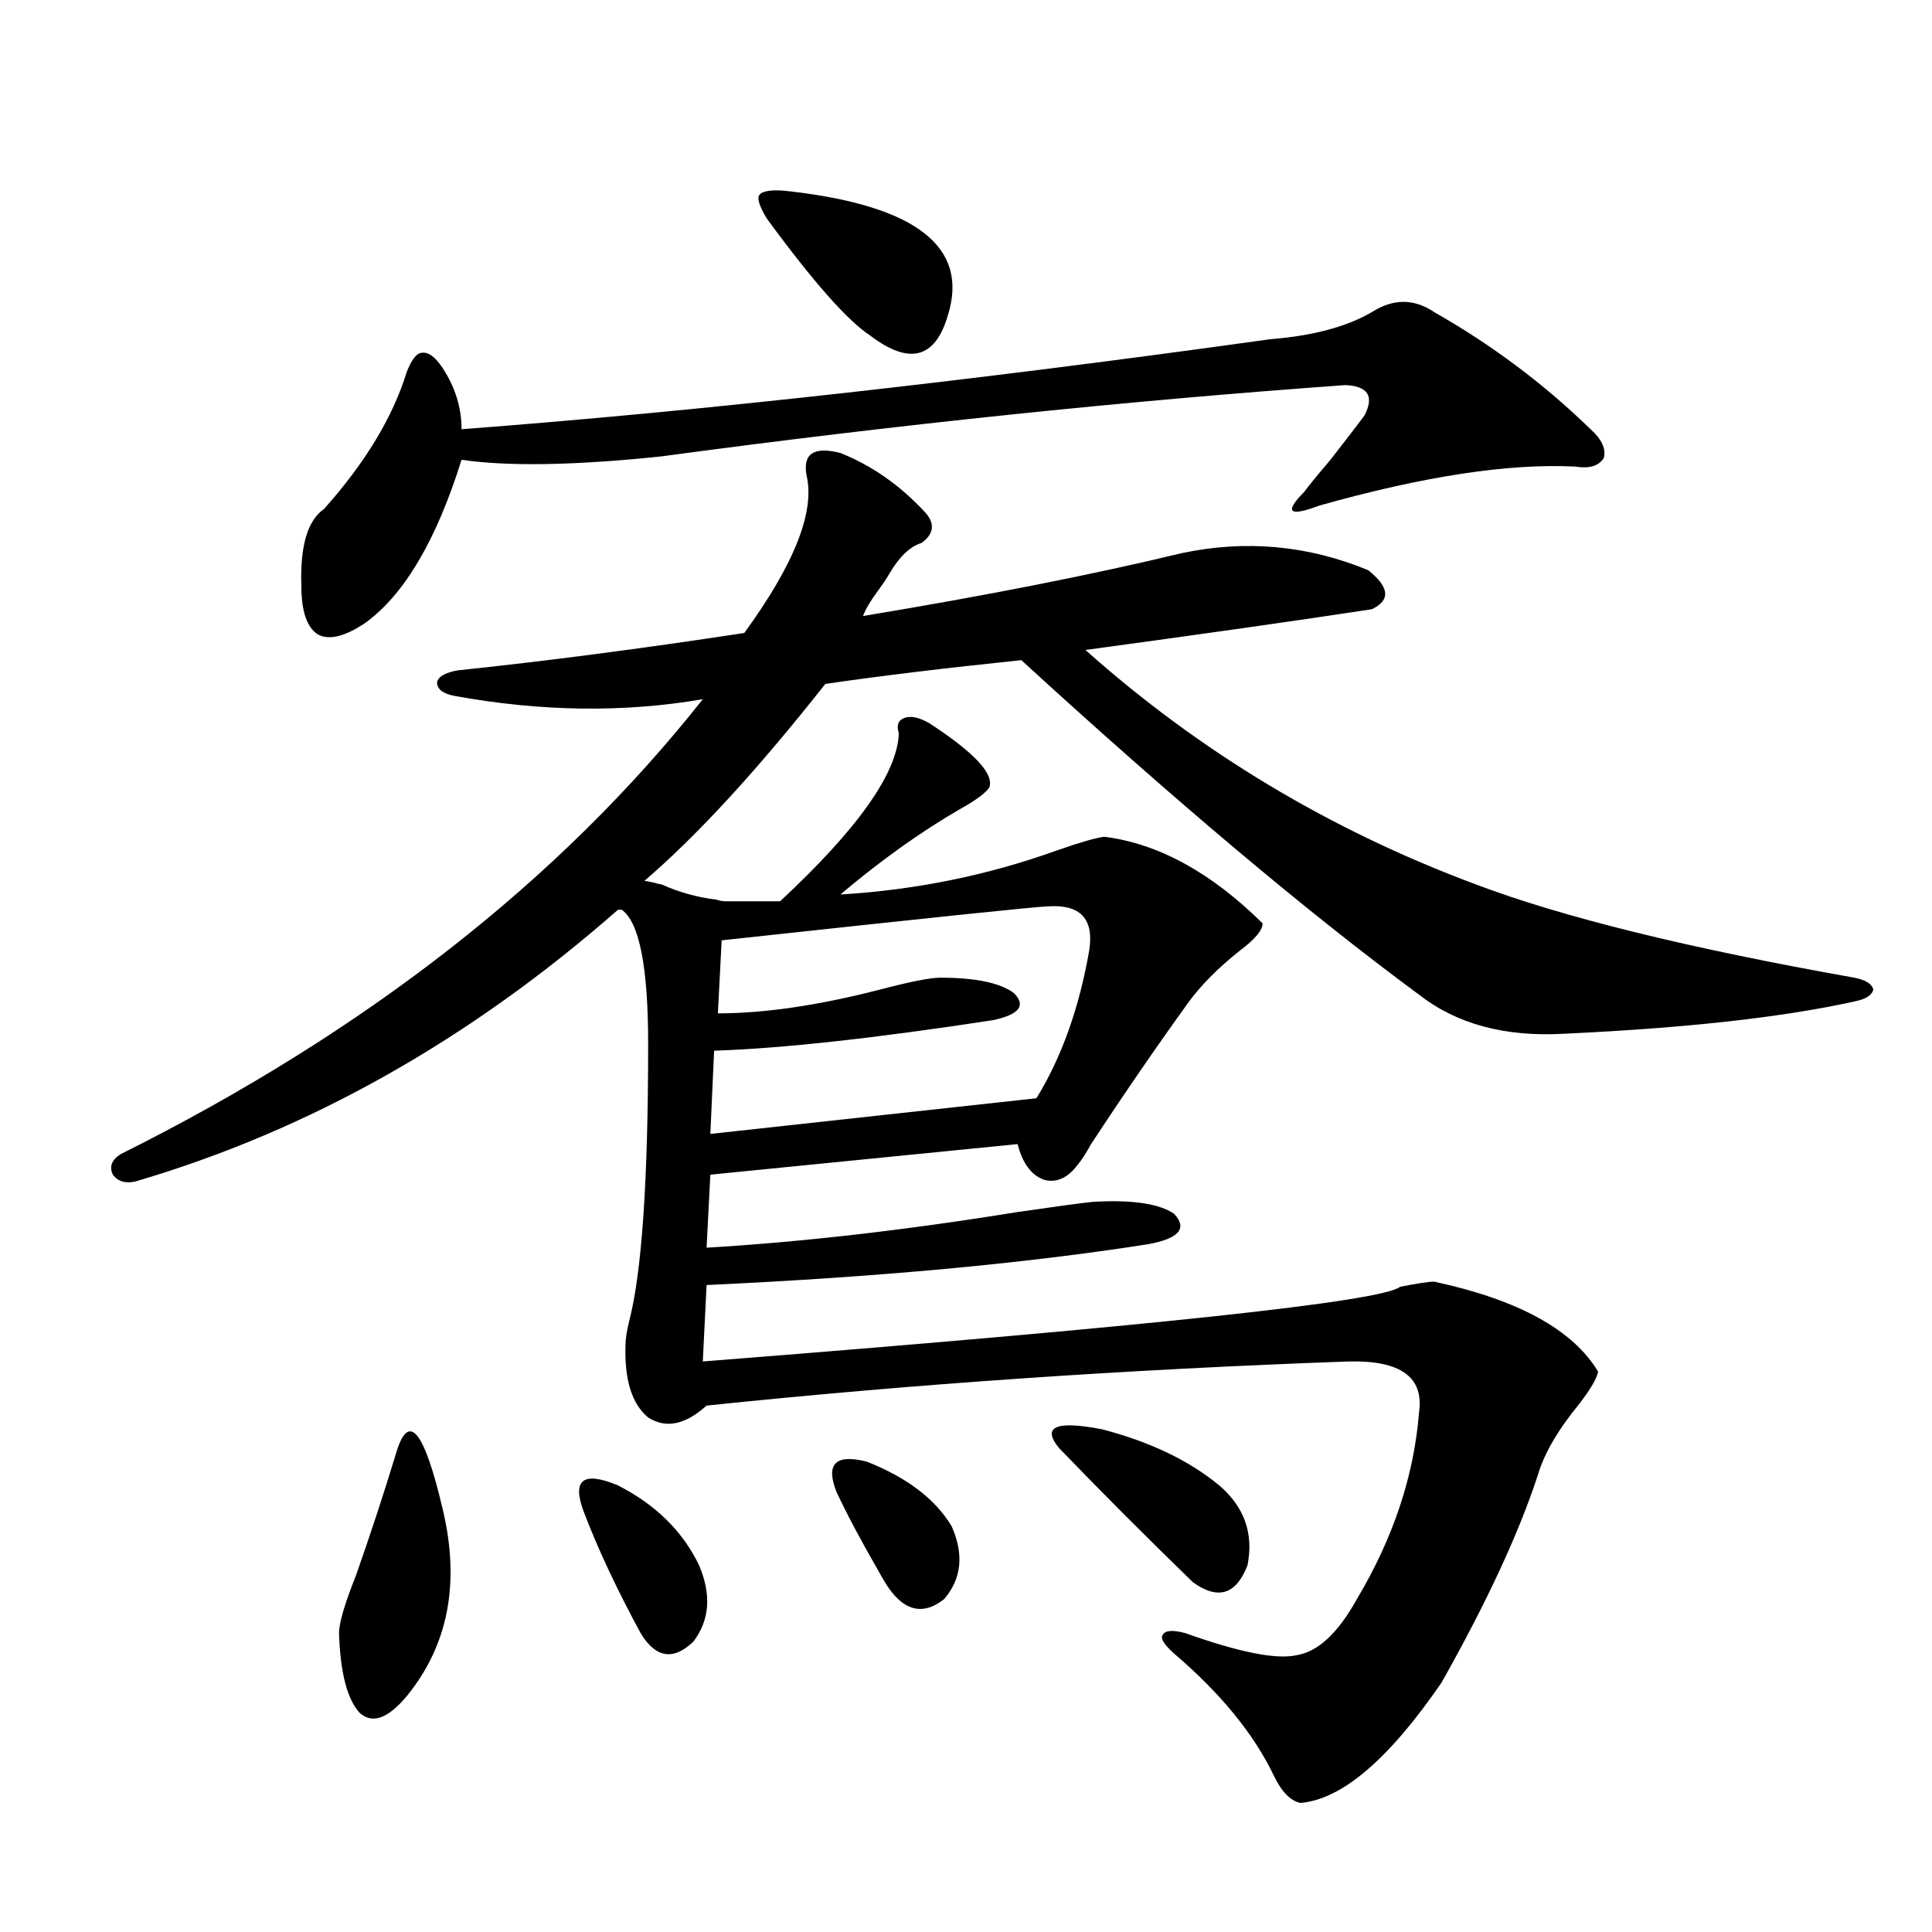
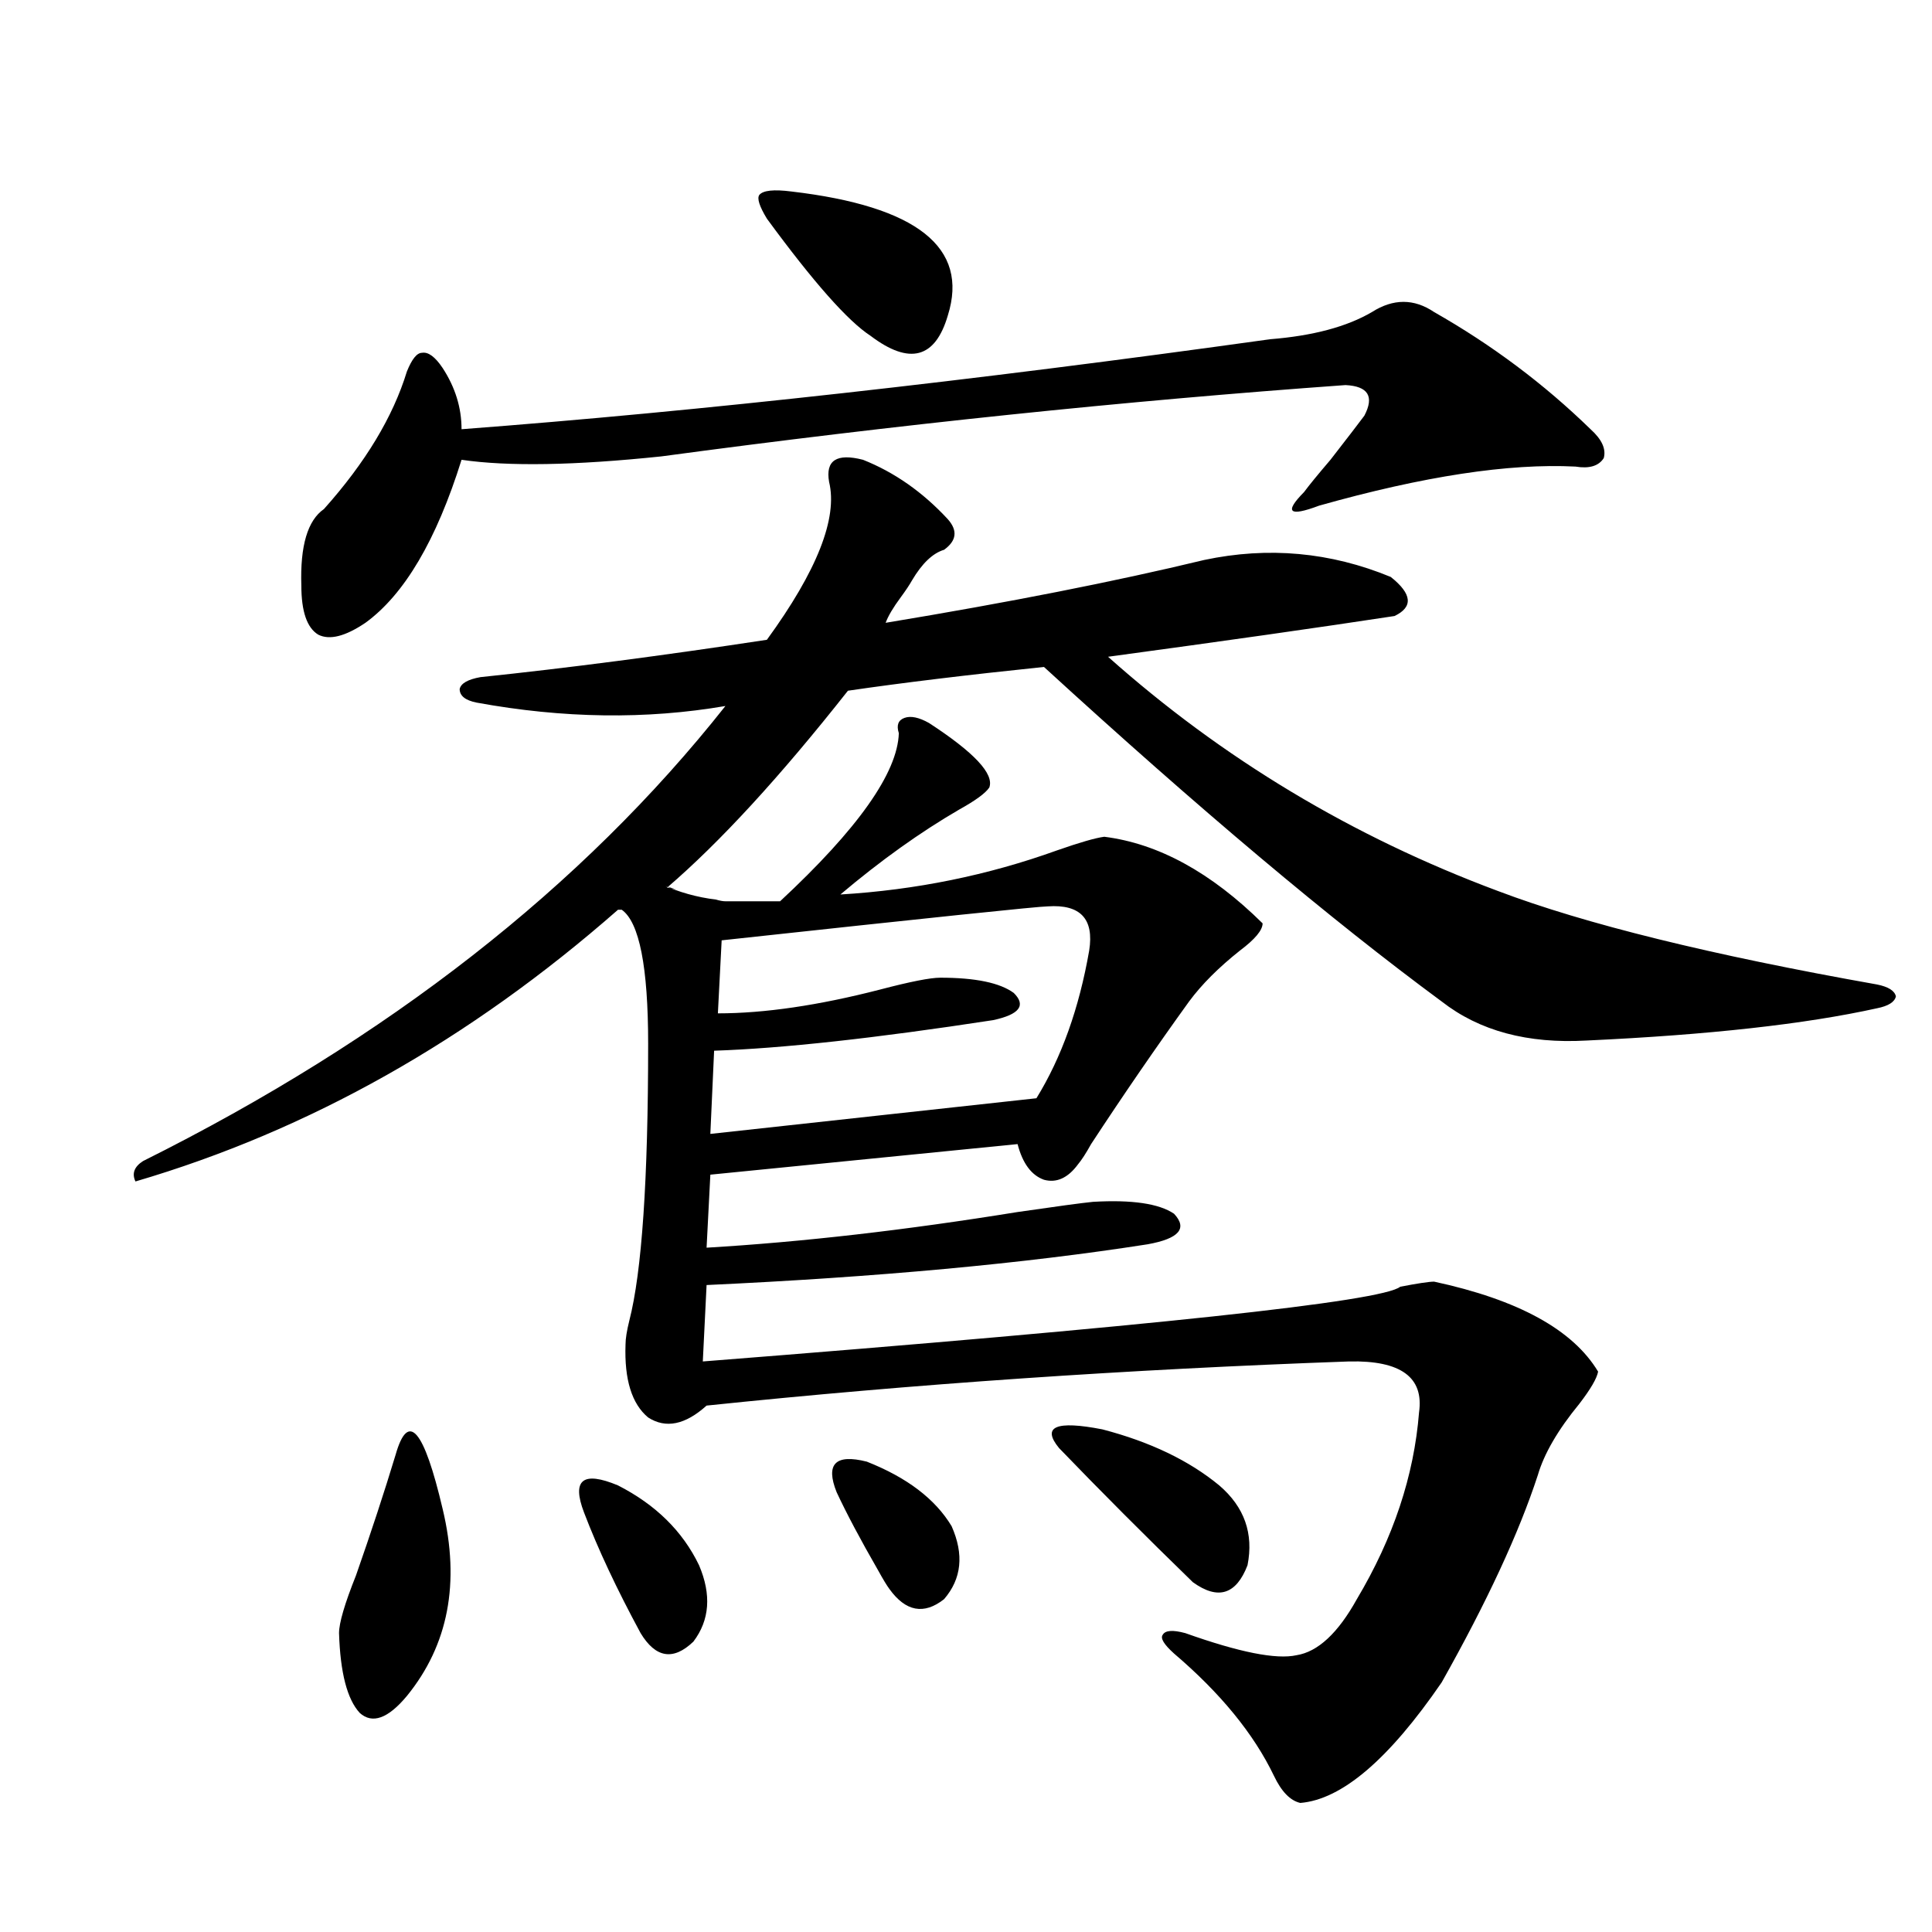
<svg xmlns="http://www.w3.org/2000/svg" version="1.1" id="图层_1" x="0px" y="0px" width="1000px" height="1000px" viewBox="0 0 1000 1000" enable-background="new 0 0 1000 1000" xml:space="preserve">
-   <path d="M342.309,457.711c9.101,4.106,18.536,6.743,28.292,7.91c1.951,0.591,3.567,0.879,4.878,0.879h28.292  c40.319-37.491,60.807-66.495,61.462-87.012c-1.311-4.092-0.335-6.729,2.927-7.91c3.247-1.167,7.47-0.288,12.683,2.637  c23.414,15.244,33.811,26.367,31.219,33.398c-1.951,2.939-7.164,6.743-15.609,11.426c-20.167,11.728-40.654,26.367-61.462,43.945  c39.023-2.334,76.416-9.956,112.192-22.852c11.707-4.092,19.832-6.441,24.39-7.031c27.957,3.516,55.273,18.457,81.949,44.824  c0,3.516-3.902,8.212-11.707,14.063c-11.066,8.789-19.847,17.578-26.341,26.367c-16.92,23.442-33.825,48.052-50.73,73.828  c-2.606,4.697-4.878,8.212-6.829,10.547c-5.213,7.031-11.066,9.668-17.561,7.91c-6.509-2.334-11.066-8.487-13.658-18.457  l-159.021,15.82l-1.951,37.793c49.42-2.925,103.077-9.077,160.972-18.457c20.152-2.925,33.17-4.683,39.023-5.273  c20.152-1.167,34.146,0.879,41.95,6.152c7.149,7.622,2.592,12.895-13.658,15.82c-63.748,9.97-139.844,17.001-228.287,21.094  l-1.951,39.551c231.534-18.155,351.852-31.05,360.967-38.672c9.101-1.758,14.954-2.637,17.561-2.637  c43.566,9.38,71.858,24.912,84.876,46.582c-0.655,3.516-3.902,9.091-9.756,16.699c-11.066,13.486-18.216,25.791-21.463,36.914  c-9.756,29.883-26.341,65.63-49.755,107.227c-27.316,39.839-51.706,60.644-73.169,62.402c-5.213-1.181-9.756-5.864-13.658-14.063  c-10.411-21.684-27.651-42.778-51.706-63.281c-5.213-4.697-7.164-7.91-5.854-9.668c1.296-2.348,5.198-2.637,11.707-0.879  c27.957,9.956,47.148,13.76,57.56,11.426c11.052-1.758,21.463-11.426,31.219-29.004c18.856-31.641,29.588-63.858,32.194-96.68  c2.592-18.155-9.436-26.944-36.097-26.367c-115.119,4.106-226.016,11.728-332.675,22.852c-11.066,9.97-21.143,12.016-30.243,6.152  c-8.46-7.031-12.362-19.624-11.707-37.793c0-2.925,0.641-7.031,1.951-12.305c6.494-25.186,9.756-72.949,9.756-143.262  c0-39.839-4.558-62.979-13.658-69.434h-1.951C243.119,538.282,159.874,585.153,70.12,611.52c-5.213,1.181-9.115,0-11.707-3.516  c-1.951-4.092-0.655-7.608,3.902-10.547c126.826-63.281,227.312-141.792,301.456-235.547c-40.975,7.031-83.9,6.455-128.777-1.758  c-5.854-1.167-8.78-3.516-8.78-7.031c0.641-2.925,4.223-4.971,10.731-6.152c44.877-4.683,94.297-11.124,148.289-19.336  c26.006-35.733,36.737-62.979,32.194-81.738c-1.951-11.124,3.902-14.941,17.561-11.426c16.25,6.455,30.884,16.699,43.901,30.762  c5.198,5.864,4.543,11.137-1.951,15.82c-5.854,1.758-11.387,7.031-16.585,15.82c-1.311,2.348-3.262,5.273-5.854,8.789  c-3.902,5.273-6.509,9.668-7.805,13.184c63.733-10.547,118.687-21.382,164.874-32.52c33.17-7.031,65.364-4.092,96.583,8.789  c11.052,8.789,11.707,15.532,1.951,20.215c-38.383,5.864-87.803,12.895-148.289,21.094  c59.176,52.734,126.491,93.164,201.946,121.289c44.877,17.001,110.241,33.11,196.093,48.34c5.854,1.181,9.101,3.227,9.756,6.152  c-0.655,2.939-3.902,4.985-9.756,6.152c-37.072,8.212-87.162,13.774-150.24,16.699c-30.578,1.758-55.608-4.971-75.12-20.215  c-57.239-42.188-125.851-99.893-205.849-173.145c-39.679,4.106-73.504,8.212-101.461,12.305  c-35.121,44.536-66.34,78.525-93.656,101.953c0.641,0,2.271,0.302,4.878,0.879C340.357,457.423,341.653,457.711,342.309,457.711z   M742.299,161.52c29.908,17.001,56.904,37.216,80.974,60.645c5.854,5.273,8.125,10.259,6.829,14.941  c-2.606,4.106-7.484,5.576-14.634,4.395c-34.48-1.758-78.702,4.985-132.68,20.215c-7.805,2.939-12.362,3.818-13.658,2.637  c-1.311-1.167,0.641-4.395,5.854-9.668c2.592-3.516,7.149-9.077,13.658-16.699c9.101-11.714,14.954-19.336,17.561-22.852  c5.198-9.956,1.951-15.23-9.756-15.82c-114.479,8.212-232.524,20.517-354.138,36.914c-44.877,4.697-79.357,5.273-103.412,1.758  c-13.018,41.611-29.603,69.736-49.755,84.375c-10.411,7.031-18.536,9.091-24.39,6.152c-5.854-3.516-8.78-12.002-8.78-25.488  c-0.655-20.503,3.247-33.687,11.707-39.551c21.463-24.019,35.762-47.749,42.926-71.191c2.592-6.441,5.198-9.668,7.805-9.668  c3.247-0.577,6.829,2.06,10.731,7.91c6.494,9.97,9.756,20.517,9.756,31.641c123.564-9.366,263.073-24.898,418.526-46.582  c22.104-1.758,39.664-6.441,52.682-14.063C721.156,154.489,731.888,154.489,742.299,161.52z M204.751,753.024  c6.494-22.852,14.634-13.472,24.39,28.125c9.101,38.095,2.927,70.313-18.536,96.68c-9.756,11.714-17.896,14.639-24.39,8.789  c-6.509-7.031-10.091-20.805-10.731-41.309c0-5.273,2.927-15.23,8.78-29.883C192.068,793.165,198.897,772.36,204.751,753.024z   M302.31,782.906c-6.509-16.988-0.655-21.67,17.561-14.063c19.512,9.97,33.49,23.73,41.95,41.309  c6.494,15.244,5.519,28.413-2.927,39.551c-10.411,9.956-19.512,8.487-27.316-4.395C319.215,822.457,309.459,801.666,302.31,782.906z   M542.304,469.137c-4.558,0-60.821,5.864-168.776,17.578l-1.951,37.793c24.055,0,52.026-4.092,83.9-12.305  c15.609-4.092,26.006-6.152,31.219-6.152c18.201,0,30.884,2.637,38.048,7.91c6.494,6.455,2.927,11.137-10.731,14.063  c-61.142,9.38-109.266,14.653-144.387,15.82l-1.951,43.066l168.776-18.457c13.003-21.094,22.104-46.582,27.316-76.465  C566.358,475.592,559.209,467.97,542.304,469.137z M409.624,99.117c65.029,7.622,92.025,29.004,80.974,64.16  c-6.509,22.275-19.847,25.791-39.999,10.547c-11.707-7.608-29.603-27.823-53.657-60.645c-3.902-6.441-5.213-10.547-3.902-12.305  C394.99,98.541,400.509,97.95,409.624,99.117z M433.038,772.36c-5.854-14.639-0.655-19.913,15.609-15.82  c20.808,8.212,35.441,19.336,43.901,33.398c6.494,14.653,5.198,27.246-3.902,37.793c-10.411,8.198-19.847,6.441-28.292-5.273  c-1.311-1.758-3.262-4.971-5.854-9.668C445.386,796.969,438.236,783.497,433.038,772.36z M631.082,768.844  c13.003,11.137,17.881,24.912,14.634,41.309c-5.854,15.244-15.289,18.169-28.292,8.789c-24.725-24.019-47.804-47.159-69.267-69.434  c-9.115-11.124-1.631-14.351,22.438-9.668C595.306,746.295,615.473,755.963,631.082,768.844z" />
+   <path d="M342.309,457.711c9.101,4.106,18.536,6.743,28.292,7.91c1.951,0.591,3.567,0.879,4.878,0.879h28.292  c40.319-37.491,60.807-66.495,61.462-87.012c-1.311-4.092-0.335-6.729,2.927-7.91c3.247-1.167,7.47-0.288,12.683,2.637  c23.414,15.244,33.811,26.367,31.219,33.398c-1.951,2.939-7.164,6.743-15.609,11.426c-20.167,11.728-40.654,26.367-61.462,43.945  c39.023-2.334,76.416-9.956,112.192-22.852c11.707-4.092,19.832-6.441,24.39-7.031c27.957,3.516,55.273,18.457,81.949,44.824  c0,3.516-3.902,8.212-11.707,14.063c-11.066,8.789-19.847,17.578-26.341,26.367c-16.92,23.442-33.825,48.052-50.73,73.828  c-2.606,4.697-4.878,8.212-6.829,10.547c-5.213,7.031-11.066,9.668-17.561,7.91c-6.509-2.334-11.066-8.487-13.658-18.457  l-159.021,15.82l-1.951,37.793c49.42-2.925,103.077-9.077,160.972-18.457c20.152-2.925,33.17-4.683,39.023-5.273  c20.152-1.167,34.146,0.879,41.95,6.152c7.149,7.622,2.592,12.895-13.658,15.82c-63.748,9.97-139.844,17.001-228.287,21.094  l-1.951,39.551c231.534-18.155,351.852-31.05,360.967-38.672c9.101-1.758,14.954-2.637,17.561-2.637  c43.566,9.38,71.858,24.912,84.876,46.582c-0.655,3.516-3.902,9.091-9.756,16.699c-11.066,13.486-18.216,25.791-21.463,36.914  c-9.756,29.883-26.341,65.63-49.755,107.227c-27.316,39.839-51.706,60.644-73.169,62.402c-5.213-1.181-9.756-5.864-13.658-14.063  c-10.411-21.684-27.651-42.778-51.706-63.281c-5.213-4.697-7.164-7.91-5.854-9.668c1.296-2.348,5.198-2.637,11.707-0.879  c27.957,9.956,47.148,13.76,57.56,11.426c11.052-1.758,21.463-11.426,31.219-29.004c18.856-31.641,29.588-63.858,32.194-96.68  c2.592-18.155-9.436-26.944-36.097-26.367c-115.119,4.106-226.016,11.728-332.675,22.852c-11.066,9.97-21.143,12.016-30.243,6.152  c-8.46-7.031-12.362-19.624-11.707-37.793c0-2.925,0.641-7.031,1.951-12.305c6.494-25.186,9.756-72.949,9.756-143.262  c0-39.839-4.558-62.979-13.658-69.434h-1.951C243.119,538.282,159.874,585.153,70.12,611.52c-1.951-4.092-0.655-7.608,3.902-10.547c126.826-63.281,227.312-141.792,301.456-235.547c-40.975,7.031-83.9,6.455-128.777-1.758  c-5.854-1.167-8.78-3.516-8.78-7.031c0.641-2.925,4.223-4.971,10.731-6.152c44.877-4.683,94.297-11.124,148.289-19.336  c26.006-35.733,36.737-62.979,32.194-81.738c-1.951-11.124,3.902-14.941,17.561-11.426c16.25,6.455,30.884,16.699,43.901,30.762  c5.198,5.864,4.543,11.137-1.951,15.82c-5.854,1.758-11.387,7.031-16.585,15.82c-1.311,2.348-3.262,5.273-5.854,8.789  c-3.902,5.273-6.509,9.668-7.805,13.184c63.733-10.547,118.687-21.382,164.874-32.52c33.17-7.031,65.364-4.092,96.583,8.789  c11.052,8.789,11.707,15.532,1.951,20.215c-38.383,5.864-87.803,12.895-148.289,21.094  c59.176,52.734,126.491,93.164,201.946,121.289c44.877,17.001,110.241,33.11,196.093,48.34c5.854,1.181,9.101,3.227,9.756,6.152  c-0.655,2.939-3.902,4.985-9.756,6.152c-37.072,8.212-87.162,13.774-150.24,16.699c-30.578,1.758-55.608-4.971-75.12-20.215  c-57.239-42.188-125.851-99.893-205.849-173.145c-39.679,4.106-73.504,8.212-101.461,12.305  c-35.121,44.536-66.34,78.525-93.656,101.953c0.641,0,2.271,0.302,4.878,0.879C340.357,457.423,341.653,457.711,342.309,457.711z   M742.299,161.52c29.908,17.001,56.904,37.216,80.974,60.645c5.854,5.273,8.125,10.259,6.829,14.941  c-2.606,4.106-7.484,5.576-14.634,4.395c-34.48-1.758-78.702,4.985-132.68,20.215c-7.805,2.939-12.362,3.818-13.658,2.637  c-1.311-1.167,0.641-4.395,5.854-9.668c2.592-3.516,7.149-9.077,13.658-16.699c9.101-11.714,14.954-19.336,17.561-22.852  c5.198-9.956,1.951-15.23-9.756-15.82c-114.479,8.212-232.524,20.517-354.138,36.914c-44.877,4.697-79.357,5.273-103.412,1.758  c-13.018,41.611-29.603,69.736-49.755,84.375c-10.411,7.031-18.536,9.091-24.39,6.152c-5.854-3.516-8.78-12.002-8.78-25.488  c-0.655-20.503,3.247-33.687,11.707-39.551c21.463-24.019,35.762-47.749,42.926-71.191c2.592-6.441,5.198-9.668,7.805-9.668  c3.247-0.577,6.829,2.06,10.731,7.91c6.494,9.97,9.756,20.517,9.756,31.641c123.564-9.366,263.073-24.898,418.526-46.582  c22.104-1.758,39.664-6.441,52.682-14.063C721.156,154.489,731.888,154.489,742.299,161.52z M204.751,753.024  c6.494-22.852,14.634-13.472,24.39,28.125c9.101,38.095,2.927,70.313-18.536,96.68c-9.756,11.714-17.896,14.639-24.39,8.789  c-6.509-7.031-10.091-20.805-10.731-41.309c0-5.273,2.927-15.23,8.78-29.883C192.068,793.165,198.897,772.36,204.751,753.024z   M302.31,782.906c-6.509-16.988-0.655-21.67,17.561-14.063c19.512,9.97,33.49,23.73,41.95,41.309  c6.494,15.244,5.519,28.413-2.927,39.551c-10.411,9.956-19.512,8.487-27.316-4.395C319.215,822.457,309.459,801.666,302.31,782.906z   M542.304,469.137c-4.558,0-60.821,5.864-168.776,17.578l-1.951,37.793c24.055,0,52.026-4.092,83.9-12.305  c15.609-4.092,26.006-6.152,31.219-6.152c18.201,0,30.884,2.637,38.048,7.91c6.494,6.455,2.927,11.137-10.731,14.063  c-61.142,9.38-109.266,14.653-144.387,15.82l-1.951,43.066l168.776-18.457c13.003-21.094,22.104-46.582,27.316-76.465  C566.358,475.592,559.209,467.97,542.304,469.137z M409.624,99.117c65.029,7.622,92.025,29.004,80.974,64.16  c-6.509,22.275-19.847,25.791-39.999,10.547c-11.707-7.608-29.603-27.823-53.657-60.645c-3.902-6.441-5.213-10.547-3.902-12.305  C394.99,98.541,400.509,97.95,409.624,99.117z M433.038,772.36c-5.854-14.639-0.655-19.913,15.609-15.82  c20.808,8.212,35.441,19.336,43.901,33.398c6.494,14.653,5.198,27.246-3.902,37.793c-10.411,8.198-19.847,6.441-28.292-5.273  c-1.311-1.758-3.262-4.971-5.854-9.668C445.386,796.969,438.236,783.497,433.038,772.36z M631.082,768.844  c13.003,11.137,17.881,24.912,14.634,41.309c-5.854,15.244-15.289,18.169-28.292,8.789c-24.725-24.019-47.804-47.159-69.267-69.434  c-9.115-11.124-1.631-14.351,22.438-9.668C595.306,746.295,615.473,755.963,631.082,768.844z" />
</svg>